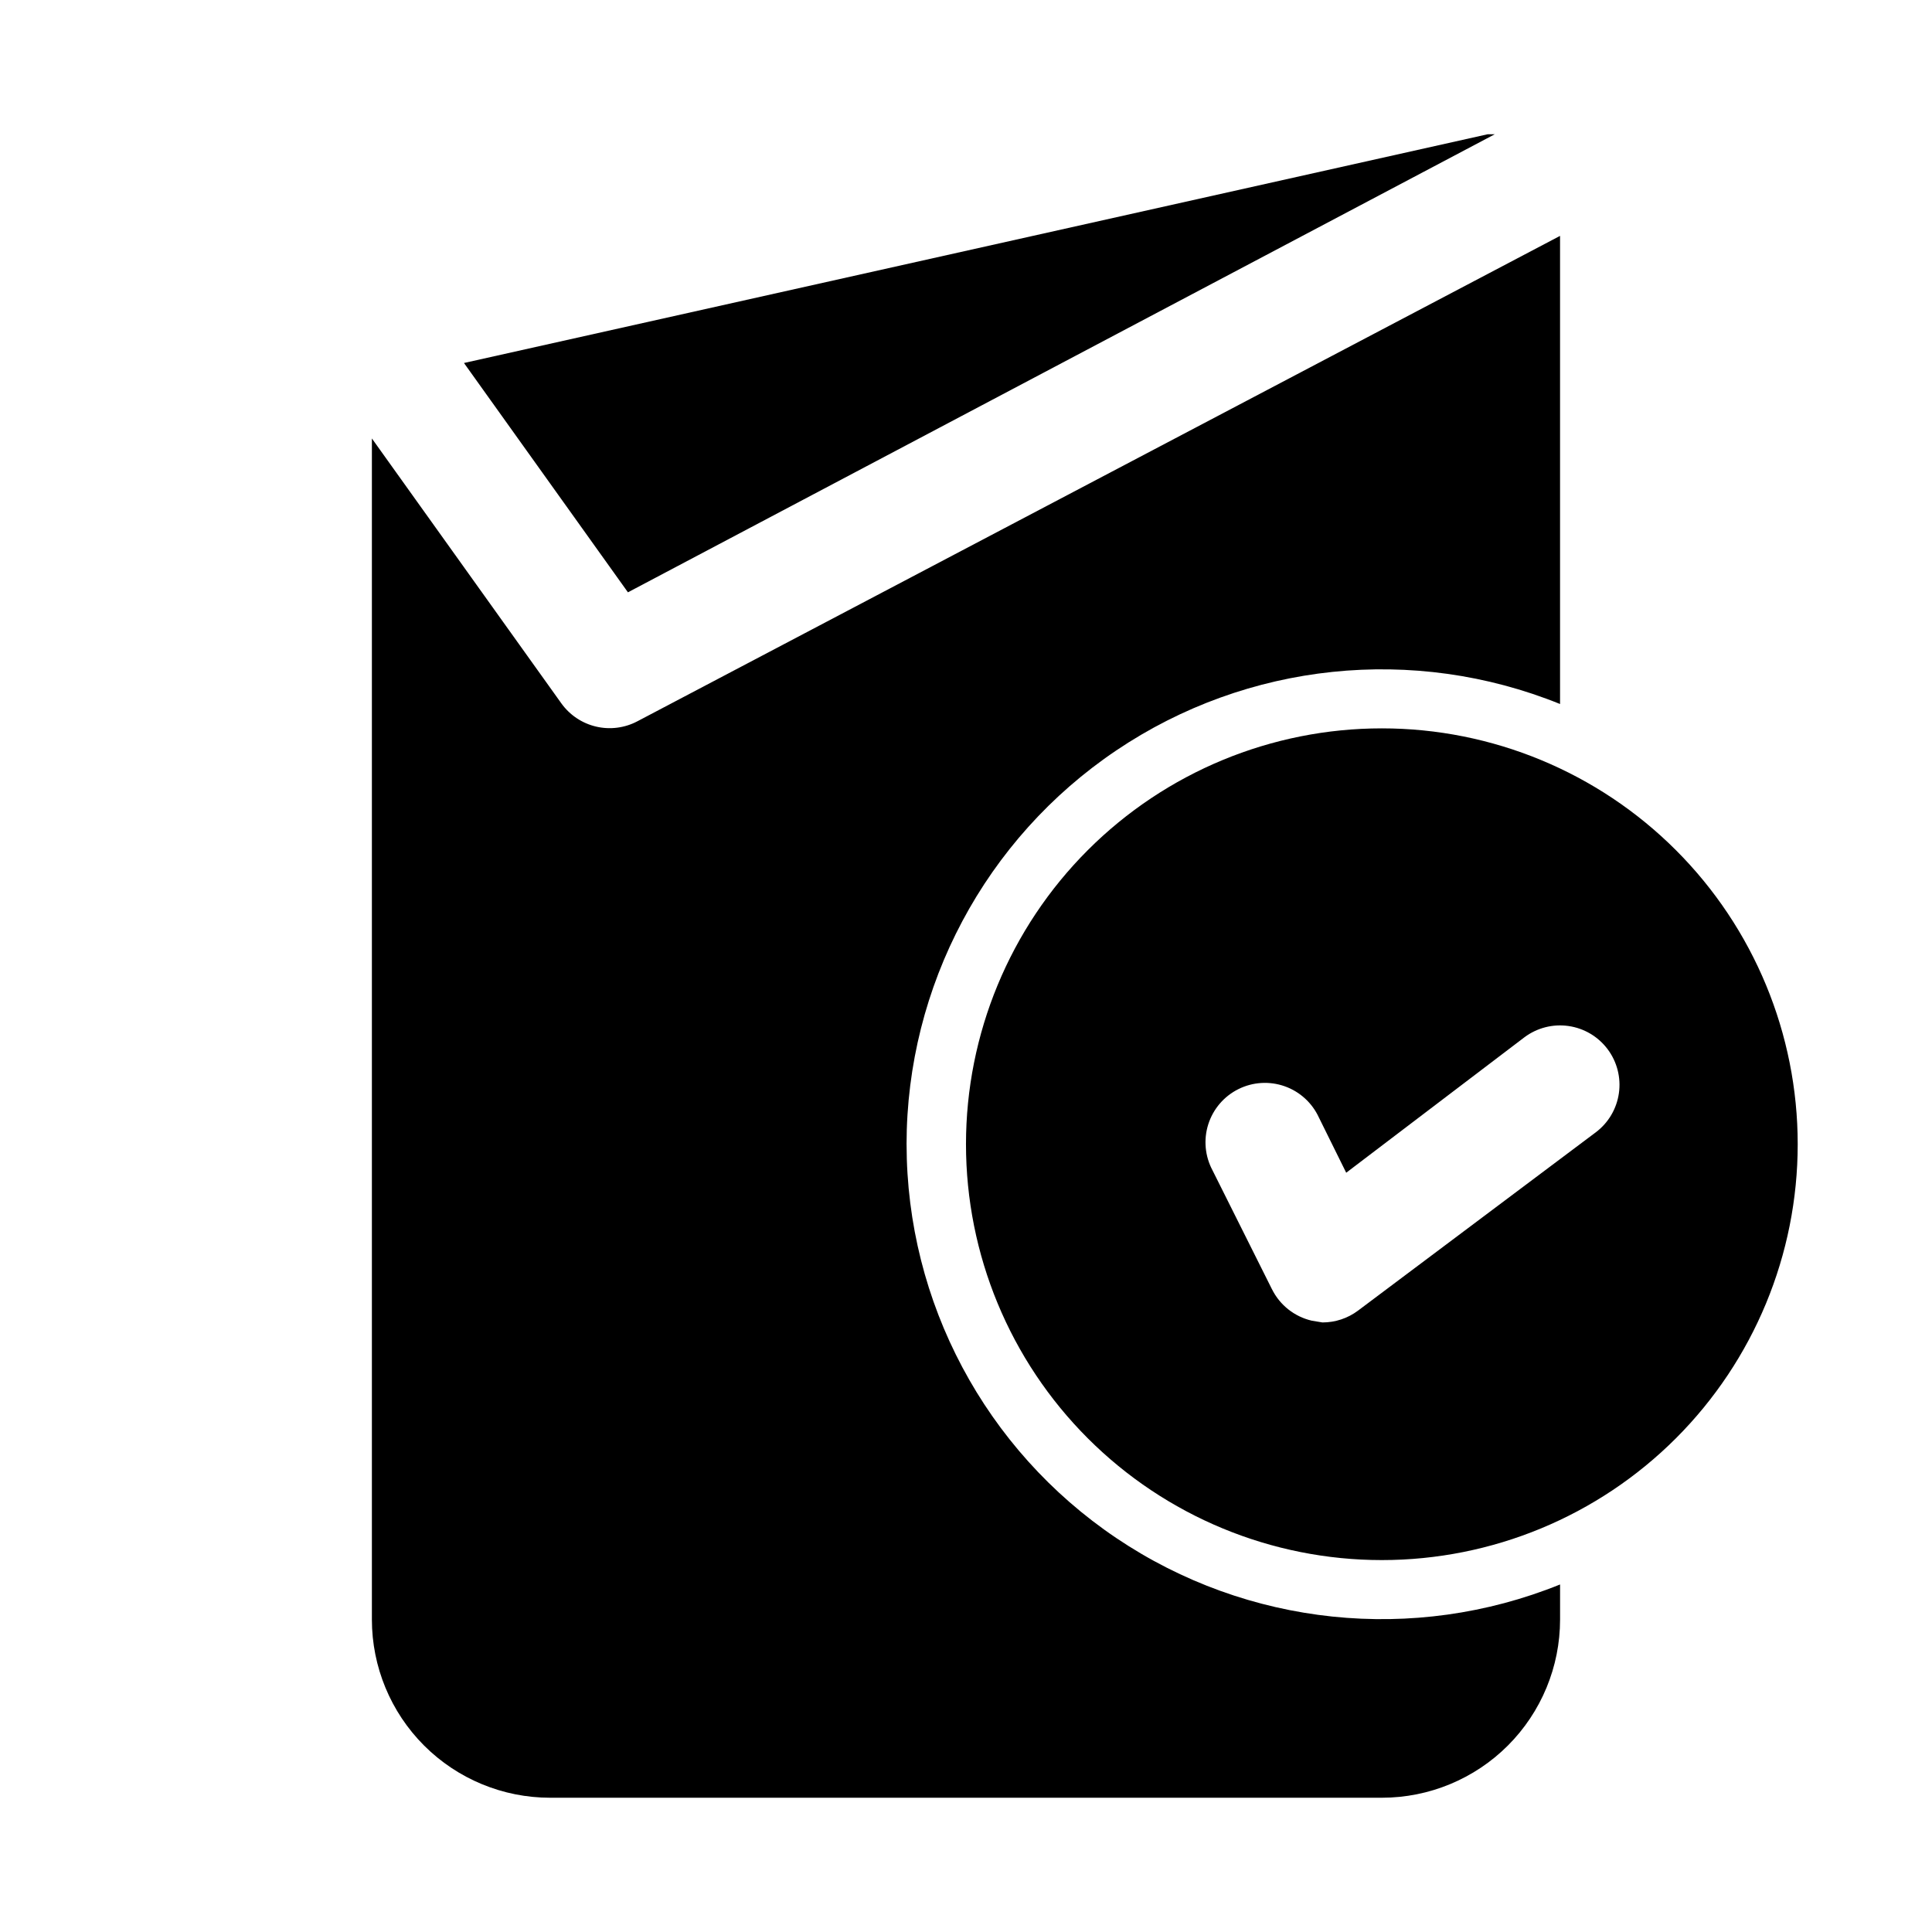
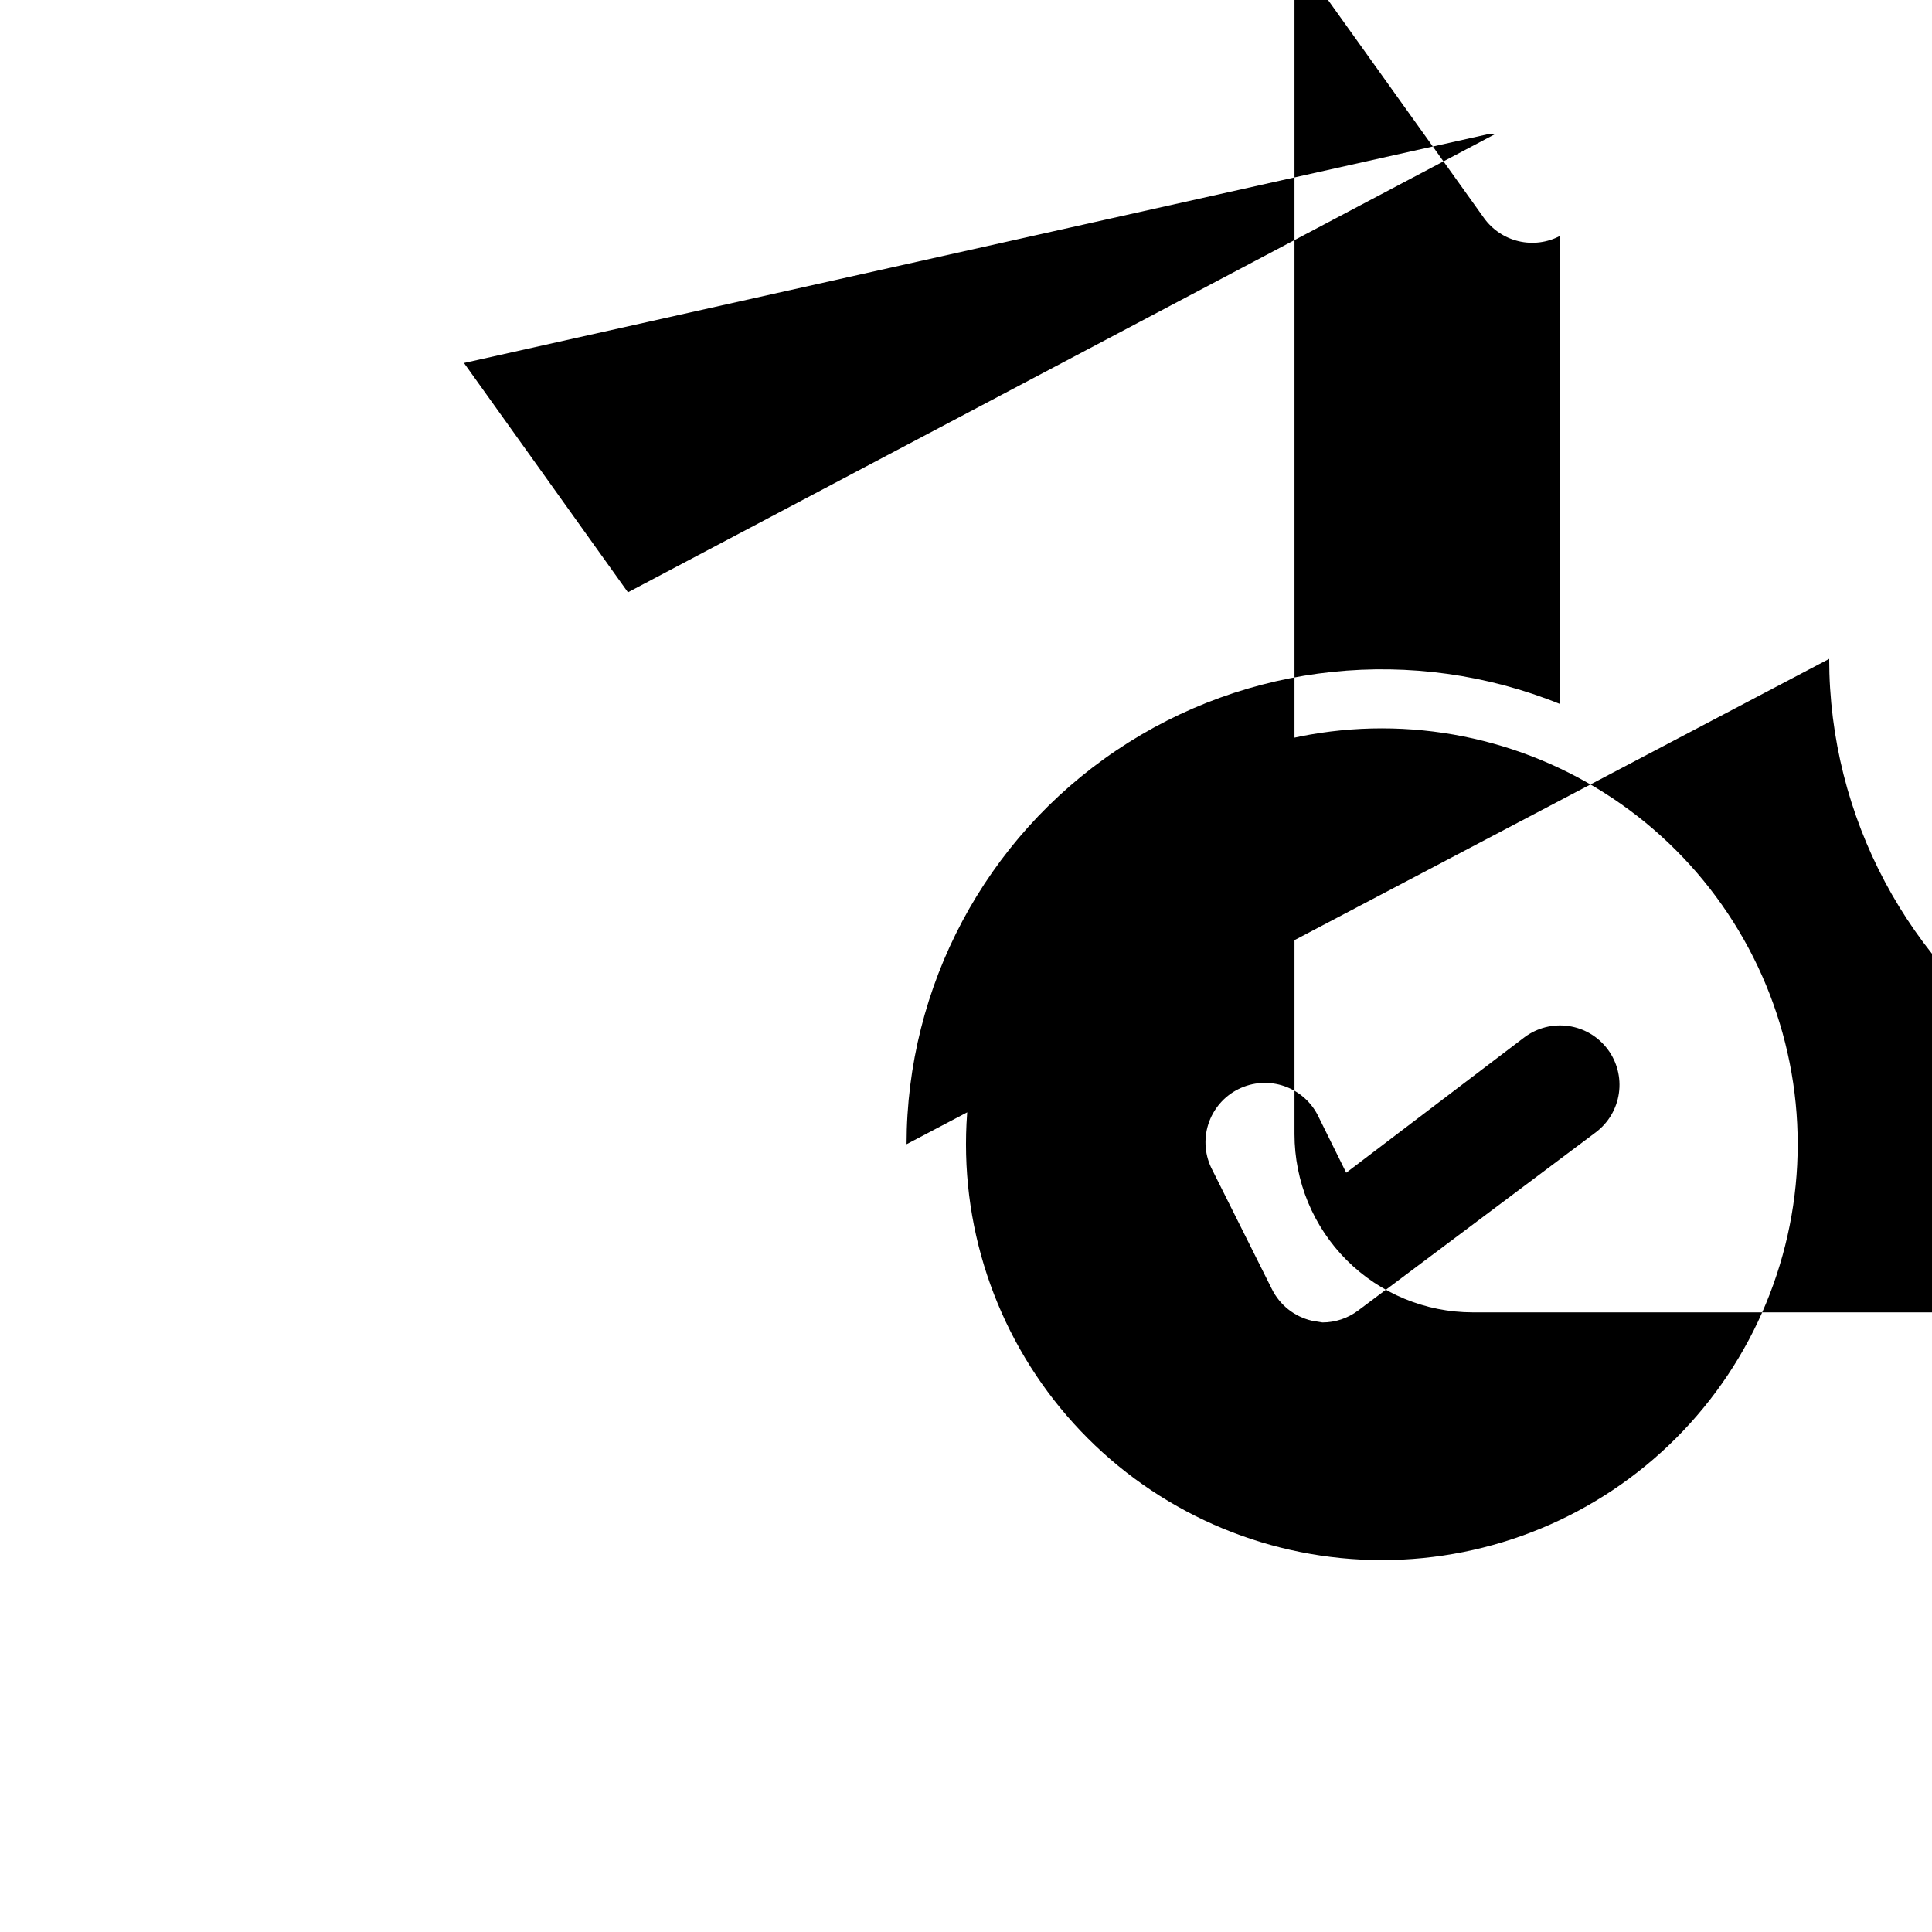
<svg xmlns="http://www.w3.org/2000/svg" fill="#000000" width="800px" height="800px" version="1.1" viewBox="144 144 512 512">
-   <path d="m310.41 300.97-43.453-60.773 271.27-60.613h1.891zm310 146.26c0 29.23-11.609 57.262-32.277 77.93-20.668 20.668-48.699 32.277-77.93 32.277s-57.262-11.609-77.93-32.277c-20.668-20.668-32.277-48.699-32.277-77.93s11.609-57.262 32.277-77.93c20.668-20.668 48.699-32.277 77.93-32.277s57.262 11.609 77.93 32.277 32.277 48.699 32.277 77.93zm-50.383-25.191h0.004c-2.508-3.34-6.234-5.547-10.371-6.137-4.133-0.594-8.332 0.484-11.672 2.988l-47.23 35.895-7.242-14.641c-1.781-3.871-5.051-6.856-9.066-8.273-4.016-1.418-8.438-1.148-12.25 0.75-3.816 1.895-6.699 5.258-7.992 9.316-1.293 4.059-0.887 8.465 1.125 12.219l15.742 31.488h0.004c2.09 4.219 5.961 7.281 10.547 8.348l2.832 0.469c3.41 0 6.723-1.102 9.449-3.148l62.977-47.23c3.34-2.504 5.547-6.234 6.137-10.367 0.594-4.137-0.484-8.336-2.988-11.676zm-185.78 25.191c0.031-41.863 20.863-80.977 55.582-104.36 34.723-23.391 78.793-28 117.6-12.301v-124.06l-244.5 128.63c-3.363 1.781-7.258 2.285-10.961 1.414-3.703-0.867-6.969-3.047-9.191-6.137l-50.223-70.219v312.99c0 12.527 4.977 24.539 13.832 33.398 8.859 8.855 20.871 13.832 33.398 13.832h220.42c12.527 0 24.539-4.977 33.398-13.832 8.855-8.859 13.832-20.871 13.832-33.398v-9.289c-38.809 15.699-82.879 11.09-117.6-12.301-34.719-23.387-55.551-62.5-55.582-104.36z" />
+   <path d="m310.41 300.97-43.453-60.773 271.27-60.613h1.891zm310 146.26c0 29.23-11.609 57.262-32.277 77.93-20.668 20.668-48.699 32.277-77.93 32.277s-57.262-11.609-77.93-32.277c-20.668-20.668-32.277-48.699-32.277-77.93s11.609-57.262 32.277-77.93c20.668-20.668 48.699-32.277 77.93-32.277s57.262 11.609 77.93 32.277 32.277 48.699 32.277 77.93zm-50.383-25.191h0.004c-2.508-3.34-6.234-5.547-10.371-6.137-4.133-0.594-8.332 0.484-11.672 2.988l-47.23 35.895-7.242-14.641c-1.781-3.871-5.051-6.856-9.066-8.273-4.016-1.418-8.438-1.148-12.25 0.75-3.816 1.895-6.699 5.258-7.992 9.316-1.293 4.059-0.887 8.465 1.125 12.219l15.742 31.488h0.004c2.09 4.219 5.961 7.281 10.547 8.348l2.832 0.469c3.41 0 6.723-1.102 9.449-3.148l62.977-47.23c3.34-2.504 5.547-6.234 6.137-10.367 0.594-4.137-0.484-8.336-2.988-11.676zm-185.78 25.191c0.031-41.863 20.863-80.977 55.582-104.36 34.723-23.391 78.793-28 117.6-12.301v-124.06c-3.363 1.781-7.258 2.285-10.961 1.414-3.703-0.867-6.969-3.047-9.191-6.137l-50.223-70.219v312.99c0 12.527 4.977 24.539 13.832 33.398 8.859 8.855 20.871 13.832 33.398 13.832h220.42c12.527 0 24.539-4.977 33.398-13.832 8.855-8.859 13.832-20.871 13.832-33.398v-9.289c-38.809 15.699-82.879 11.09-117.6-12.301-34.719-23.387-55.551-62.5-55.582-104.36z" />
</svg>